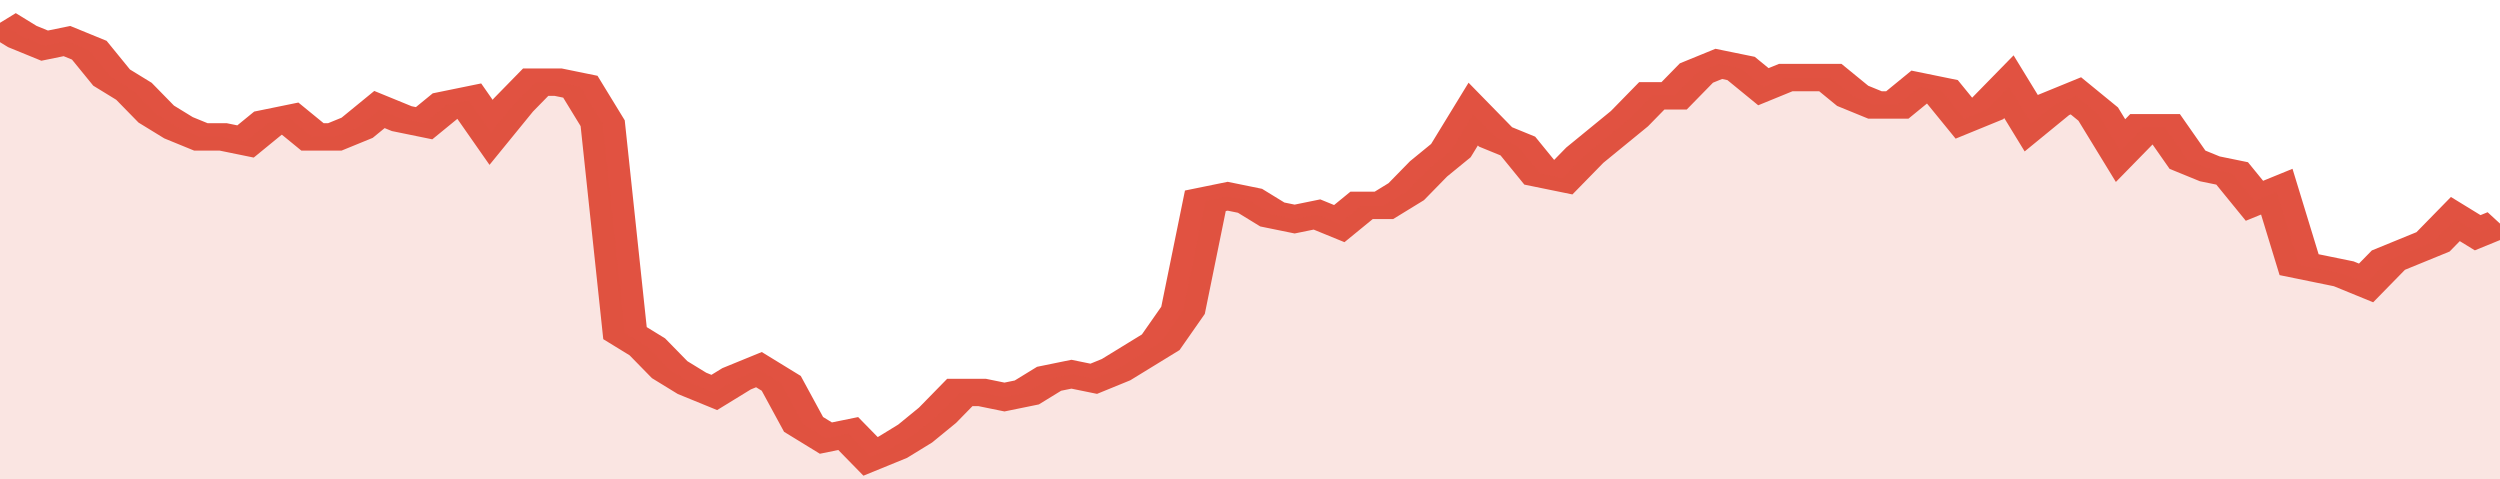
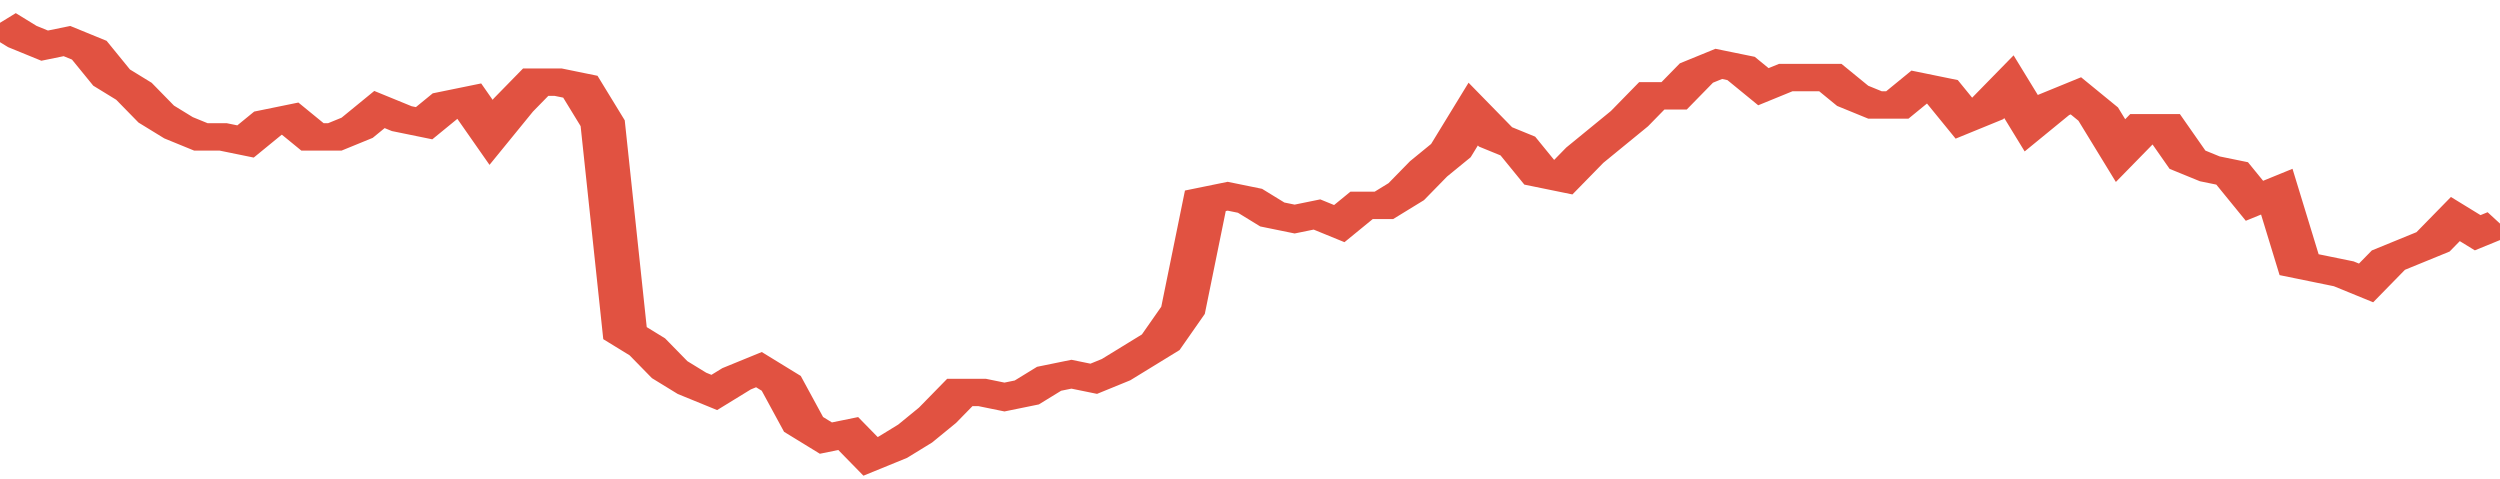
<svg xmlns="http://www.w3.org/2000/svg" viewBox="0 0 336 105" width="120" height="23" preserveAspectRatio="none">
  <polyline fill="none" stroke="#E15241" stroke-width="6" points="0, 5 3, 8 6, 10 9, 9 12, 11 15, 17 18, 20 21, 25 24, 28 27, 30 30, 30 33, 31 36, 27 39, 26 42, 30 45, 30 48, 28 51, 24 54, 26 57, 27 60, 23 63, 22 66, 29 69, 23 72, 18 75, 18 78, 19 81, 27 84, 73 87, 76 90, 81 93, 84 96, 86 99, 83 102, 81 105, 84 108, 93 111, 96 114, 95 117, 100 120, 98 123, 95 126, 91 129, 86 132, 86 135, 87 138, 86 141, 83 144, 82 147, 83 150, 81 153, 78 156, 75 159, 68 162, 44 165, 43 168, 44 171, 47 174, 48 177, 47 180, 49 183, 45 186, 45 189, 42 192, 37 195, 33 198, 25 201, 30 204, 32 207, 38 210, 39 213, 34 216, 30 219, 26 222, 21 225, 21 228, 16 231, 14 234, 15 237, 19 240, 17 243, 17 246, 17 249, 21 252, 23 255, 23 258, 19 261, 20 264, 26 267, 24 270, 19 273, 27 276, 23 279, 21 282, 25 285, 33 288, 28 291, 28 294, 35 297, 37 300, 38 303, 44 306, 42 309, 58 312, 59 315, 60 318, 62 321, 57 324, 55 327, 53 330, 48 333, 51 336, 49 336, 49 "> </polyline>
-   <polygon fill="#E15241" opacity="0.15" points="0, 105 0, 5 3, 8 6, 10 9, 9 12, 11 15, 17 18, 20 21, 25 24, 28 27, 30 30, 30 33, 31 36, 27 39, 26 42, 30 45, 30 48, 28 51, 24 54, 26 57, 27 60, 23 63, 22 66, 29 69, 23 72, 18 75, 18 78, 19 81, 27 84, 73 87, 76 90, 81 93, 84 96, 86 99, 83 102, 81 105, 84 108, 93 111, 96 114, 95 117, 100 120, 98 123, 95 126, 91 129, 86 132, 86 135, 87 138, 86 141, 83 144, 82 147, 83 150, 81 153, 78 156, 75 159, 68 162, 44 165, 43 168, 44 171, 47 174, 48 177, 47 180, 49 183, 45 186, 45 189, 42 192, 37 195, 33 198, 25 201, 30 204, 32 207, 38 210, 39 213, 34 216, 30 219, 26 222, 21 225, 21 228, 16 231, 14 234, 15 237, 19 240, 17 243, 17 246, 17 249, 21 252, 23 255, 23 258, 19 261, 20 264, 26 267, 24 270, 19 273, 27 276, 23 279, 21 282, 25 285, 33 288, 28 291, 28 294, 35 297, 37 300, 38 303, 44 306, 42 309, 58 312, 59 315, 60 318, 62 321, 57 324, 55 327, 53 330, 48 333, 51 336, 49 336, 105 " />
</svg>